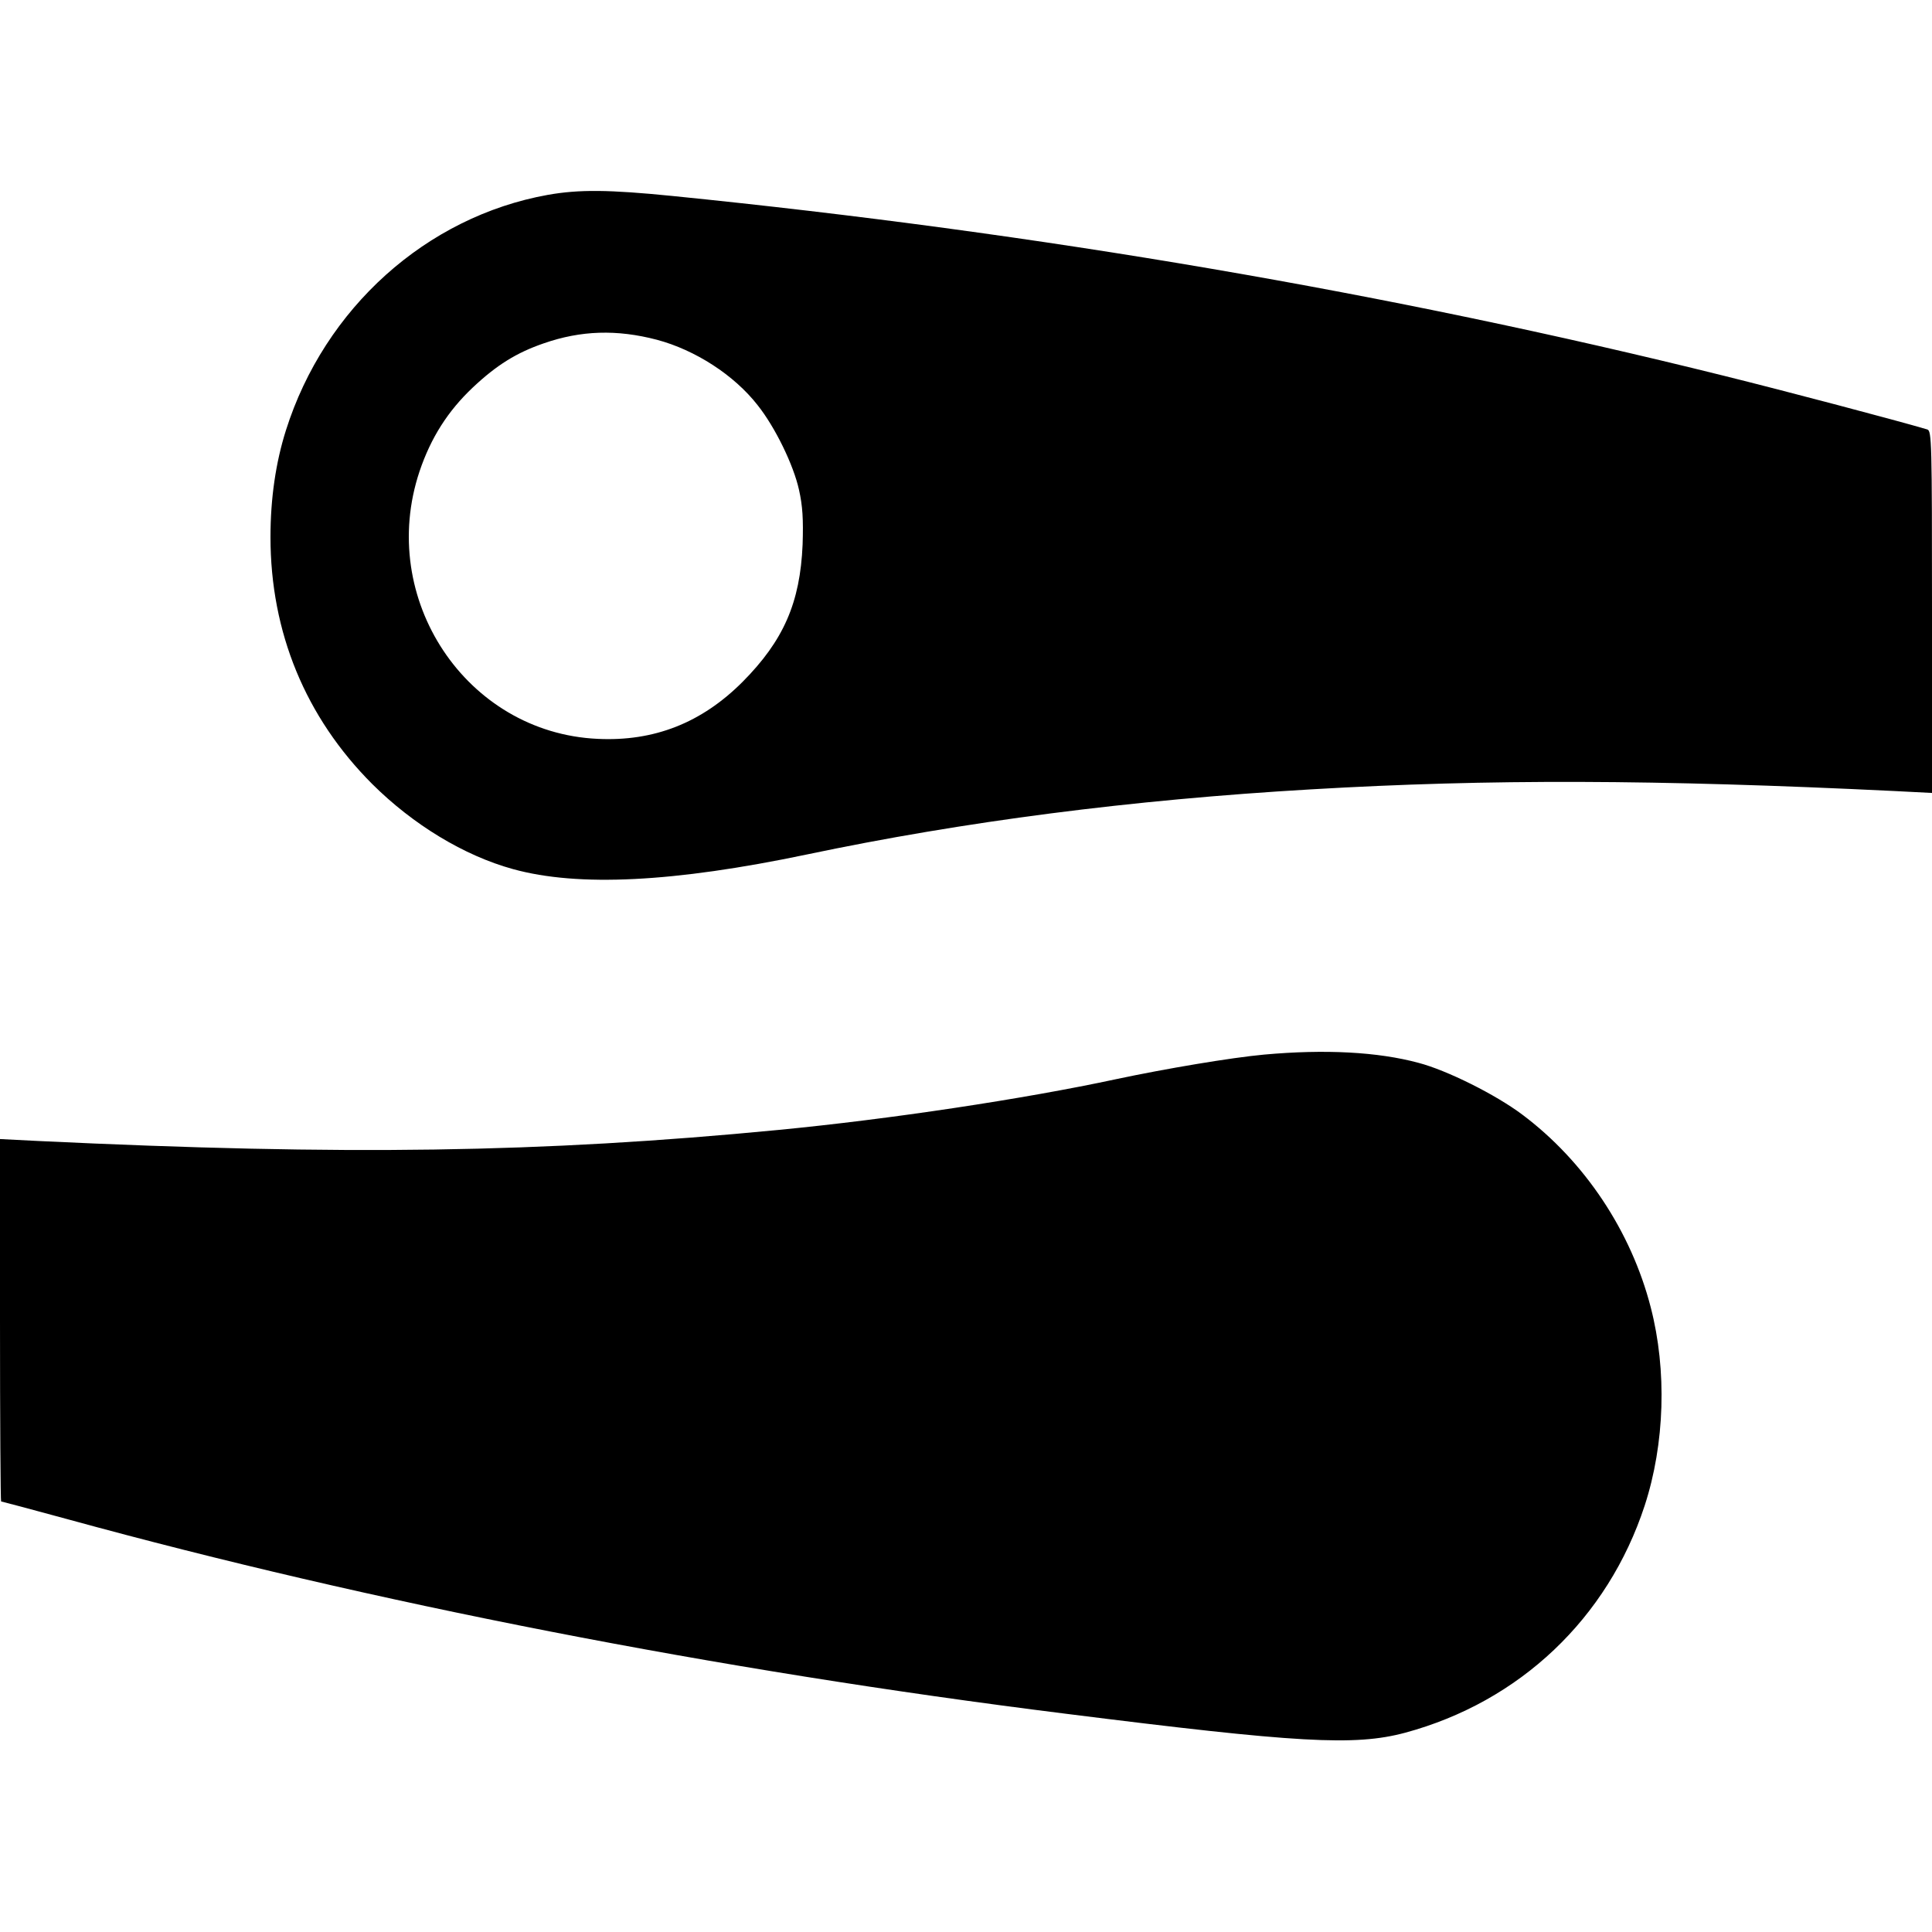
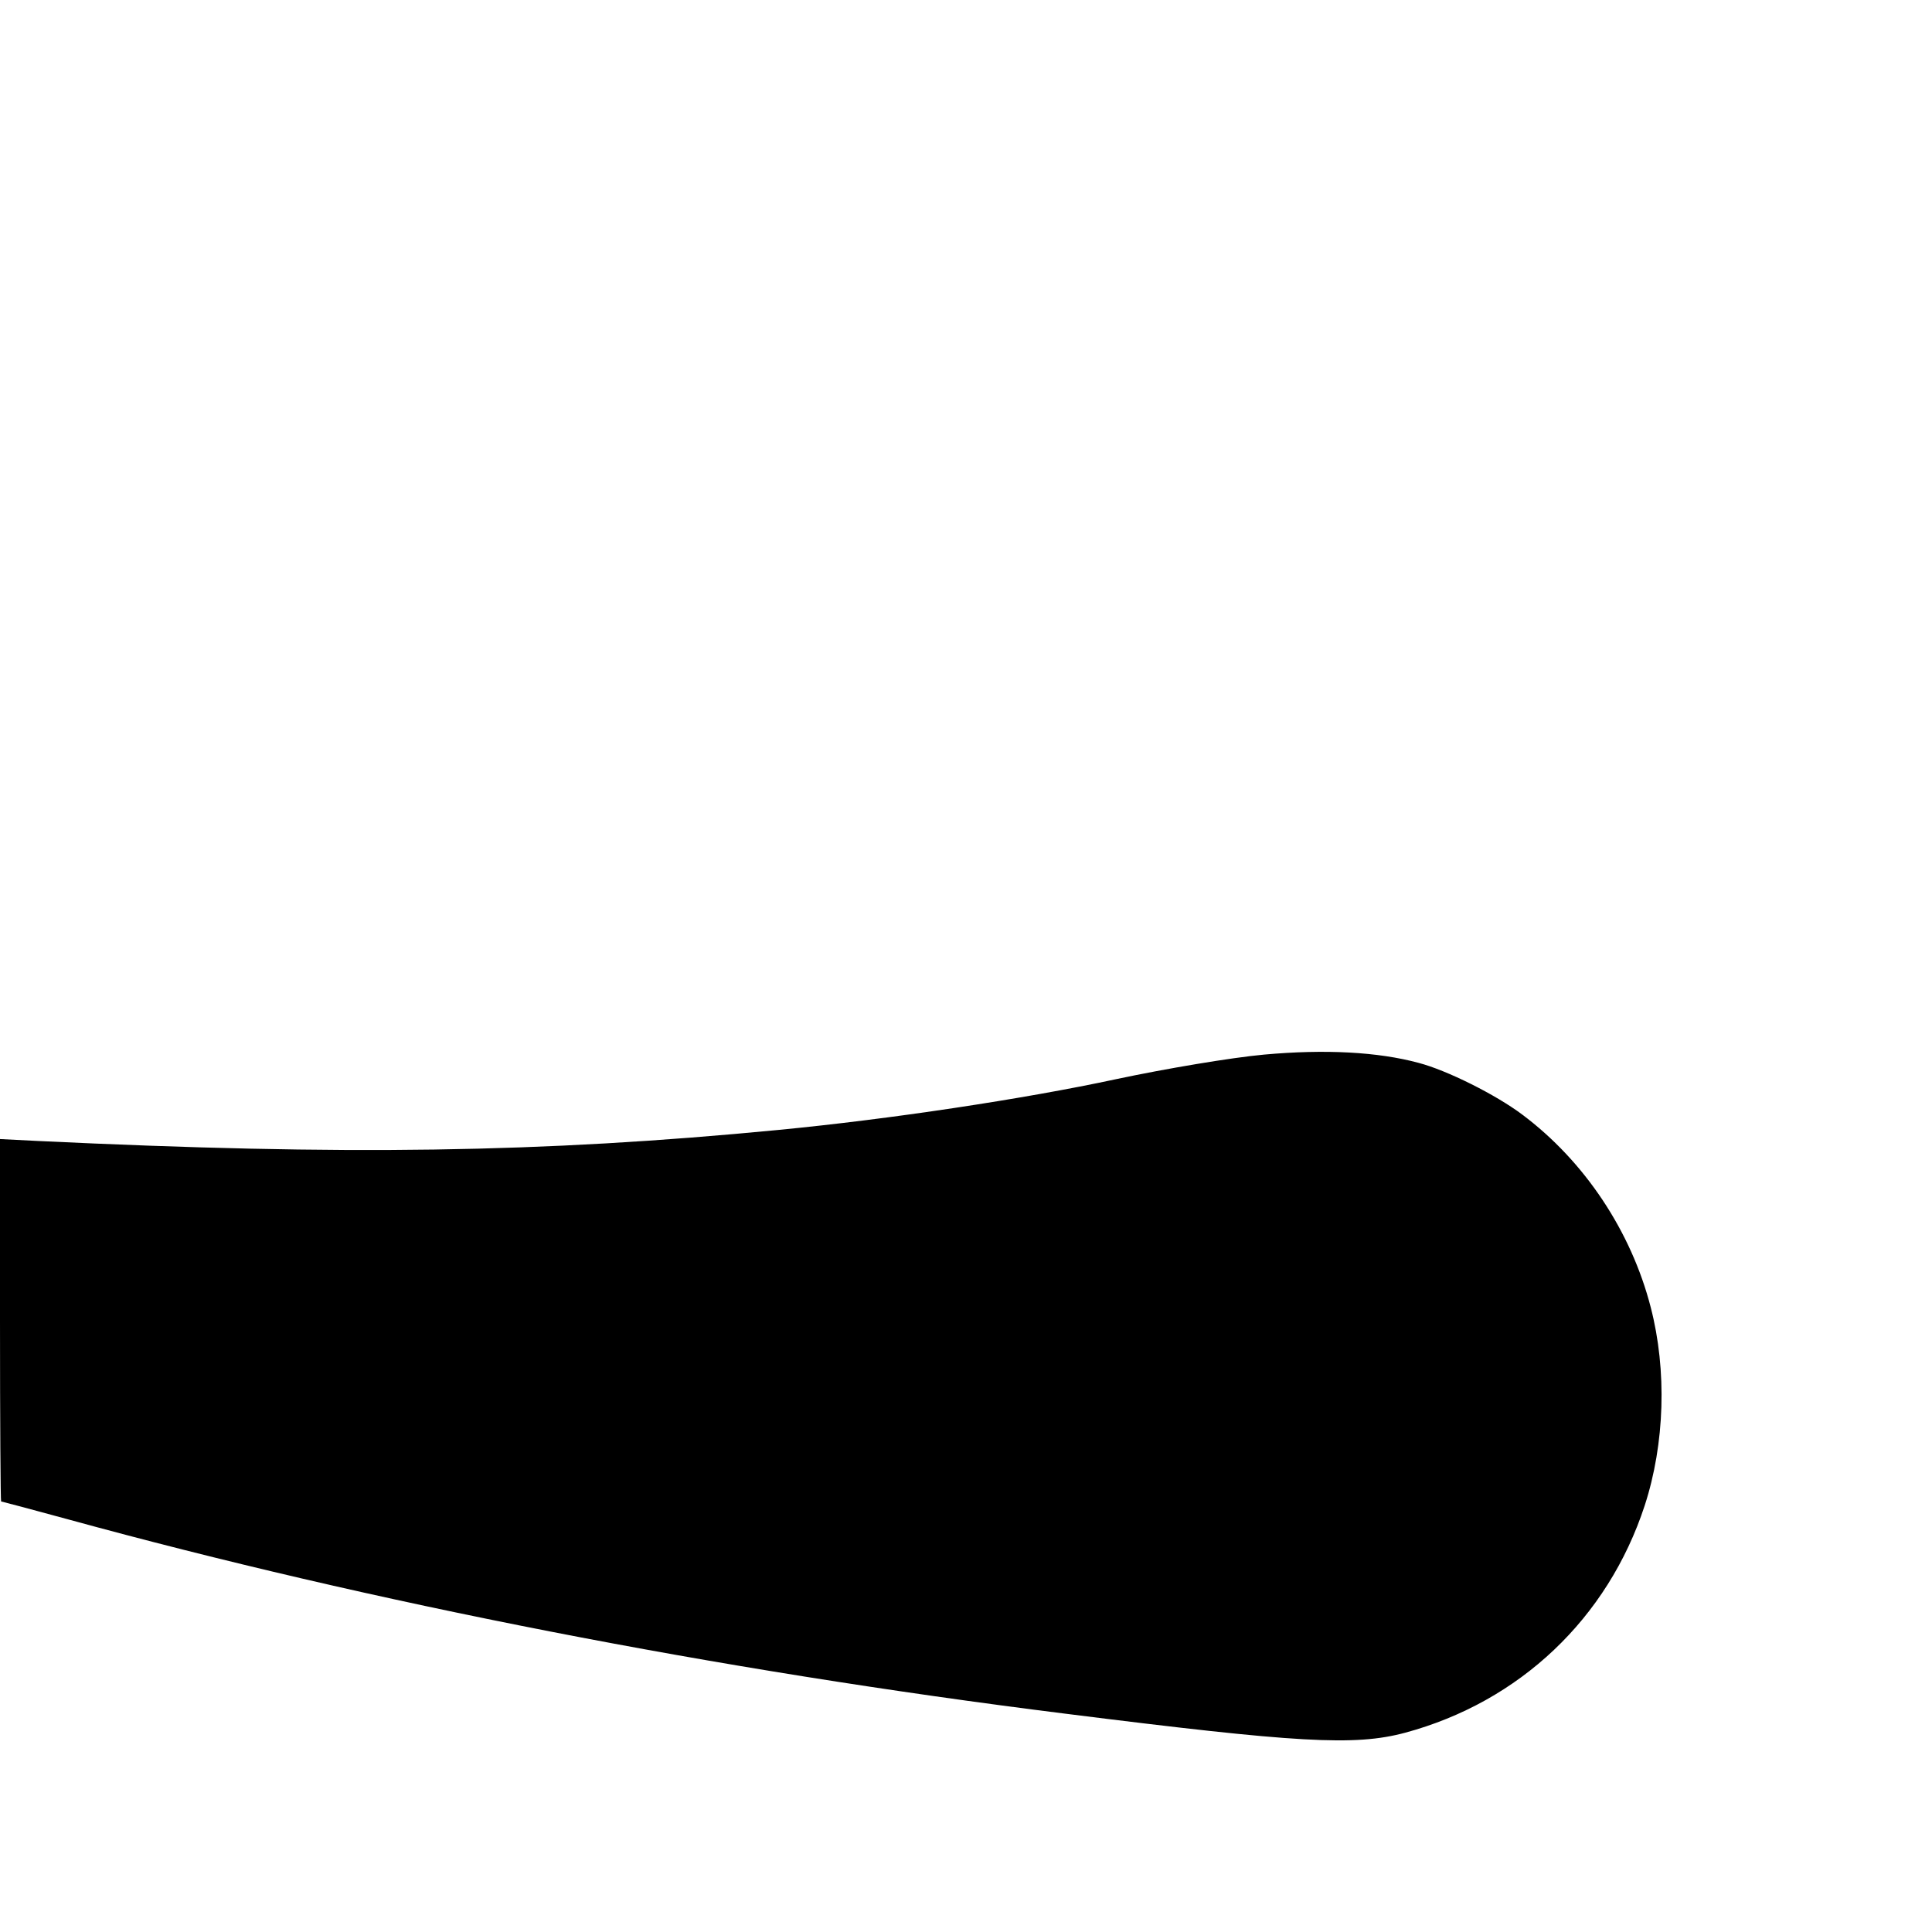
<svg xmlns="http://www.w3.org/2000/svg" version="1.0" width="700pt" height="700pt" viewBox="0 0 700 700" preserveAspectRatio="xMidYMid meet">
  <g transform="translate(0,700) scale(0.1,-0.1)" fill="#000000" stroke="none">
-     <path d="M1985 6294 c-440 -79 -809 -410 -949 -853 -37 -117 -56 -247 -56 -387 0 -345 127 -653 369 -895 148 -147 332 -259 510 -308 236 -65 582 -48 1064 53 571 120 1175 198 1827 236 648 38 1246 36 2113 -6 l137 -7 0 656 c0 616 -1 656 -17 661 -104 31 -517 140 -739 195 -1208 300 -2477 517 -3808 651 -230 23 -338 24 -451 4z m395 -525 c139 -37 280 -128 365 -237 63 -79 130 -216 150 -307 13 -58 16 -106 13 -198 -9 -211 -69 -348 -218 -498 -148 -148 -320 -216 -525 -206 -476 22 -799 508 -645 969 41 122 103 219 193 304 86 81 158 126 257 160 135 47 265 51 410 13z" />
    <path d="M4580 3179 c-120 -11 -357 -51 -536 -89 -335 -72 -820 -145 -1224 -184 -860 -83 -1570 -93 -2682 -40 l-138 7 0 -657 c0 -361 2 -656 4 -656 2 0 111 -29 243 -65 1101 -302 2349 -546 3613 -704 842 -106 1048 -118 1231 -69 415 112 734 414 868 823 73 224 81 490 22 718 -71 276 -240 530 -466 699 -96 72 -272 160 -375 187 -148 40 -339 50 -560 30z" />
  </g>
</svg>